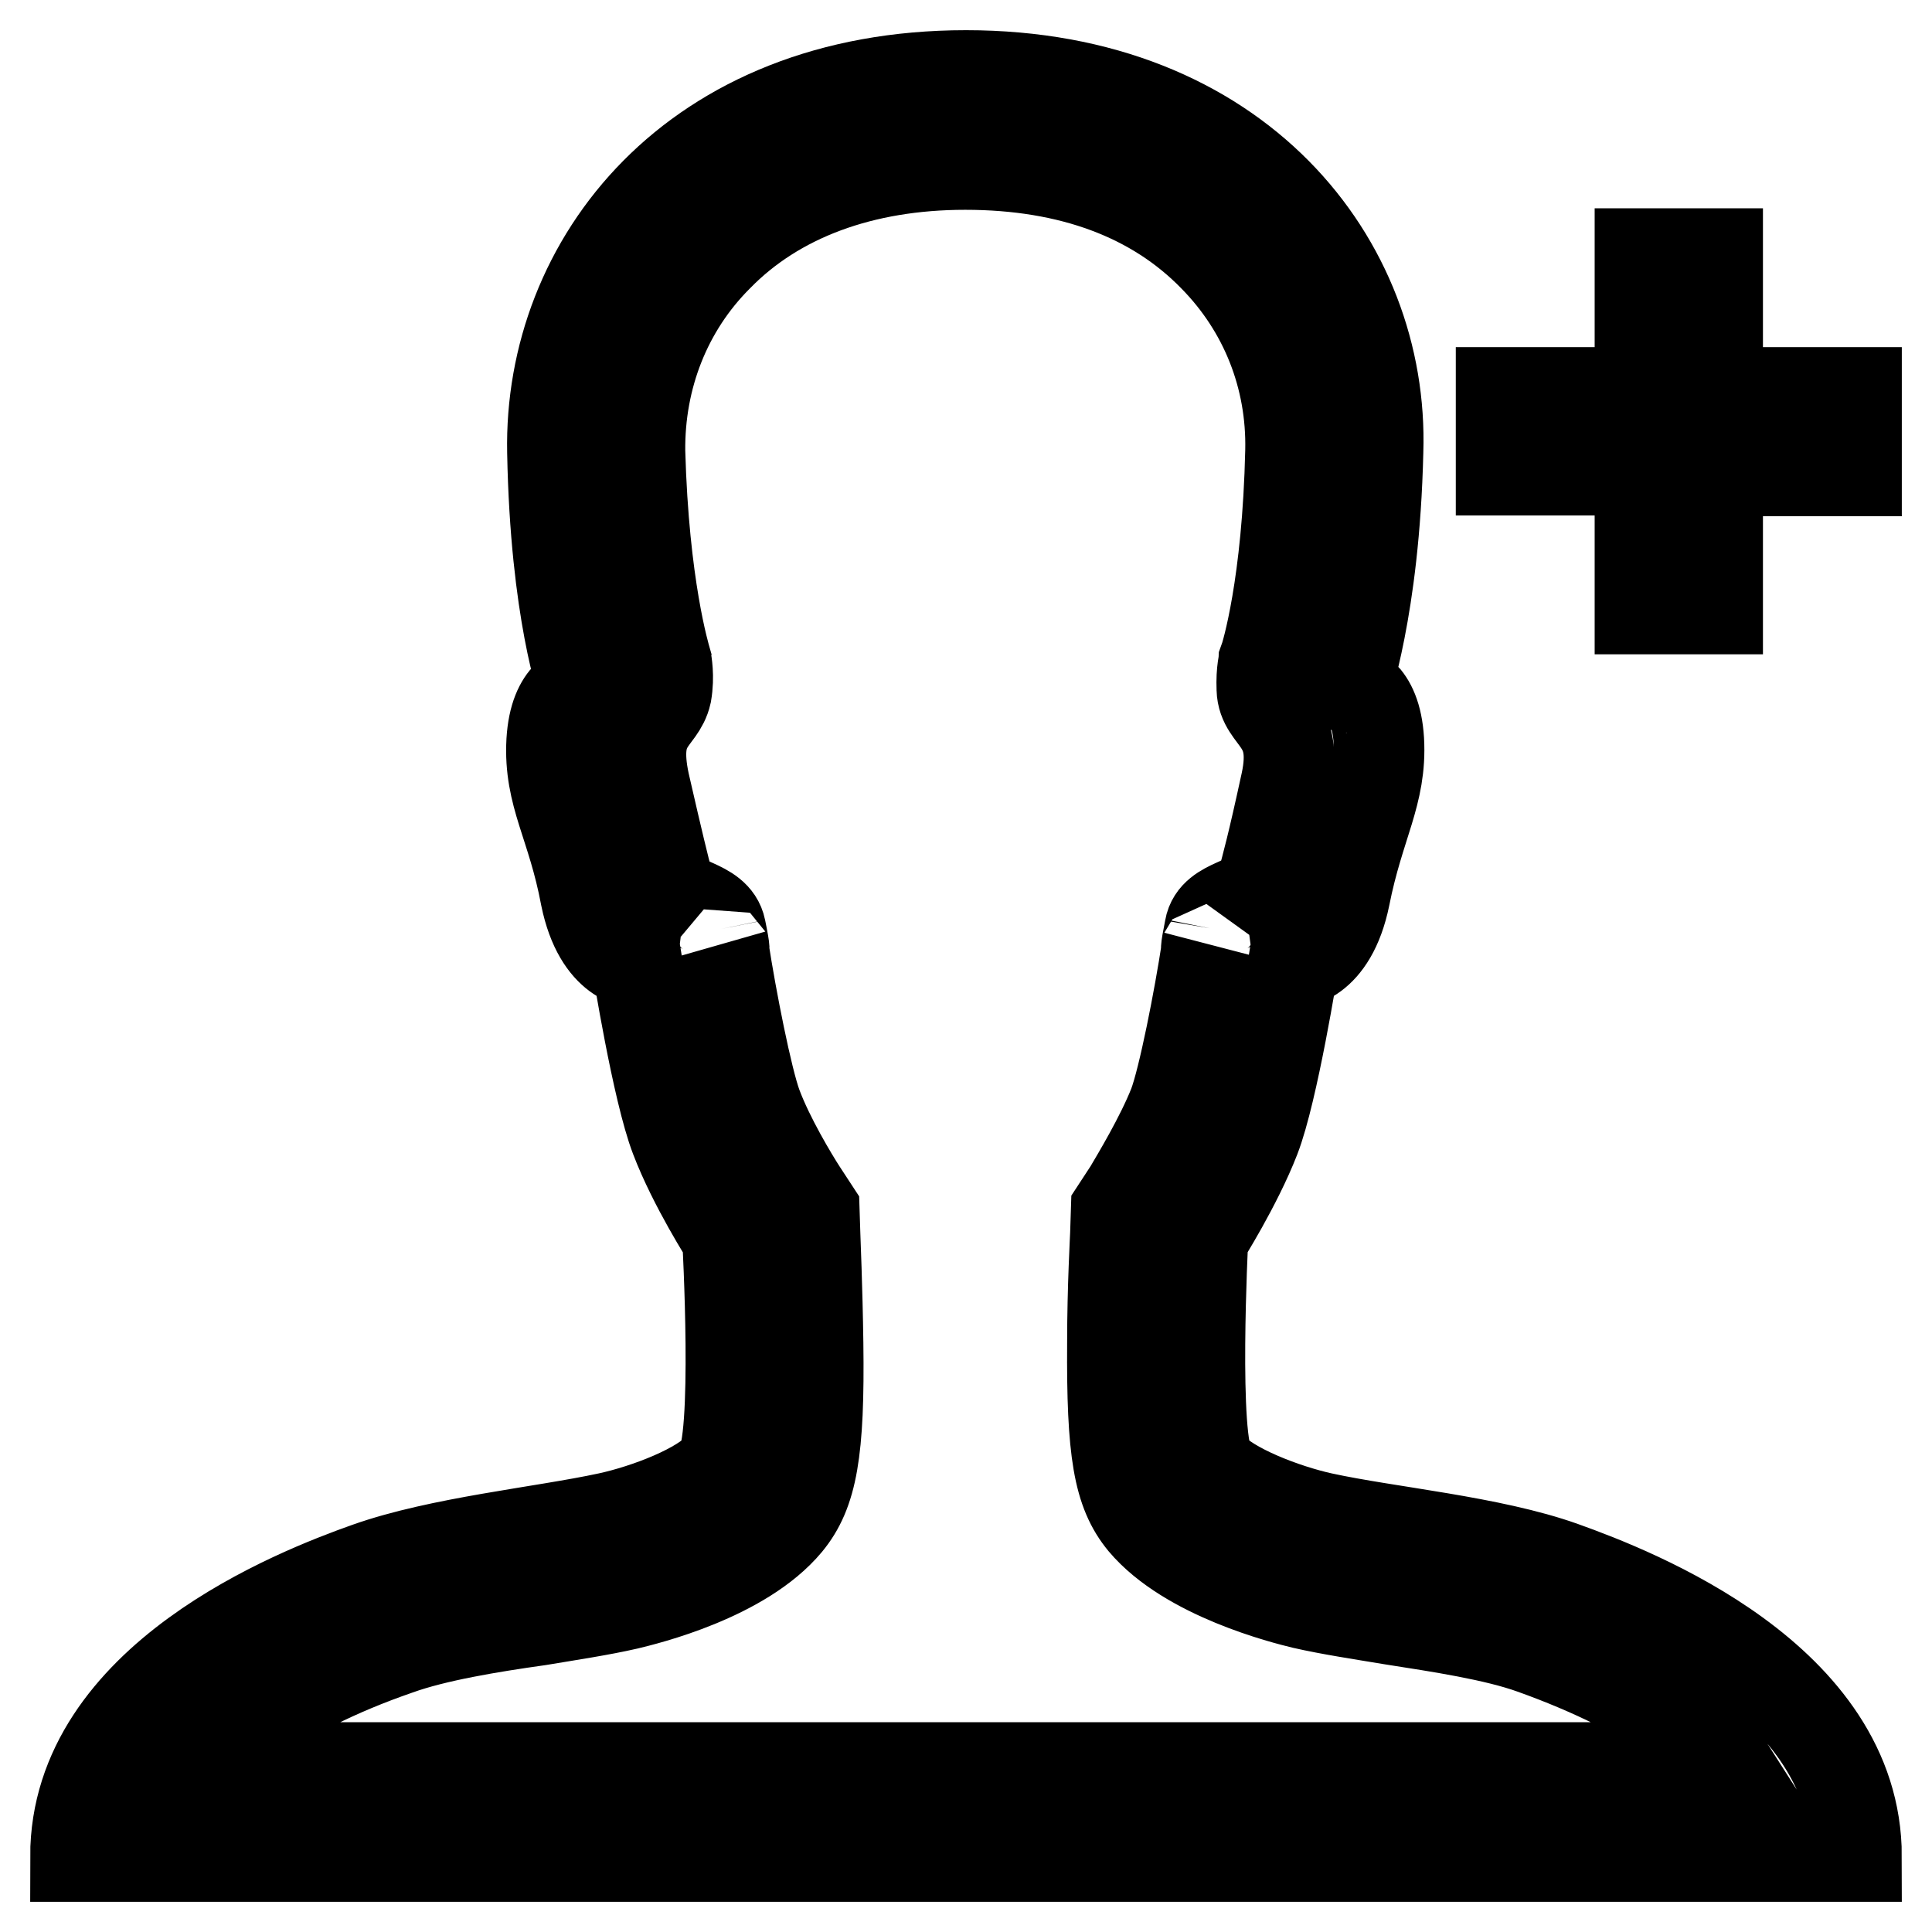
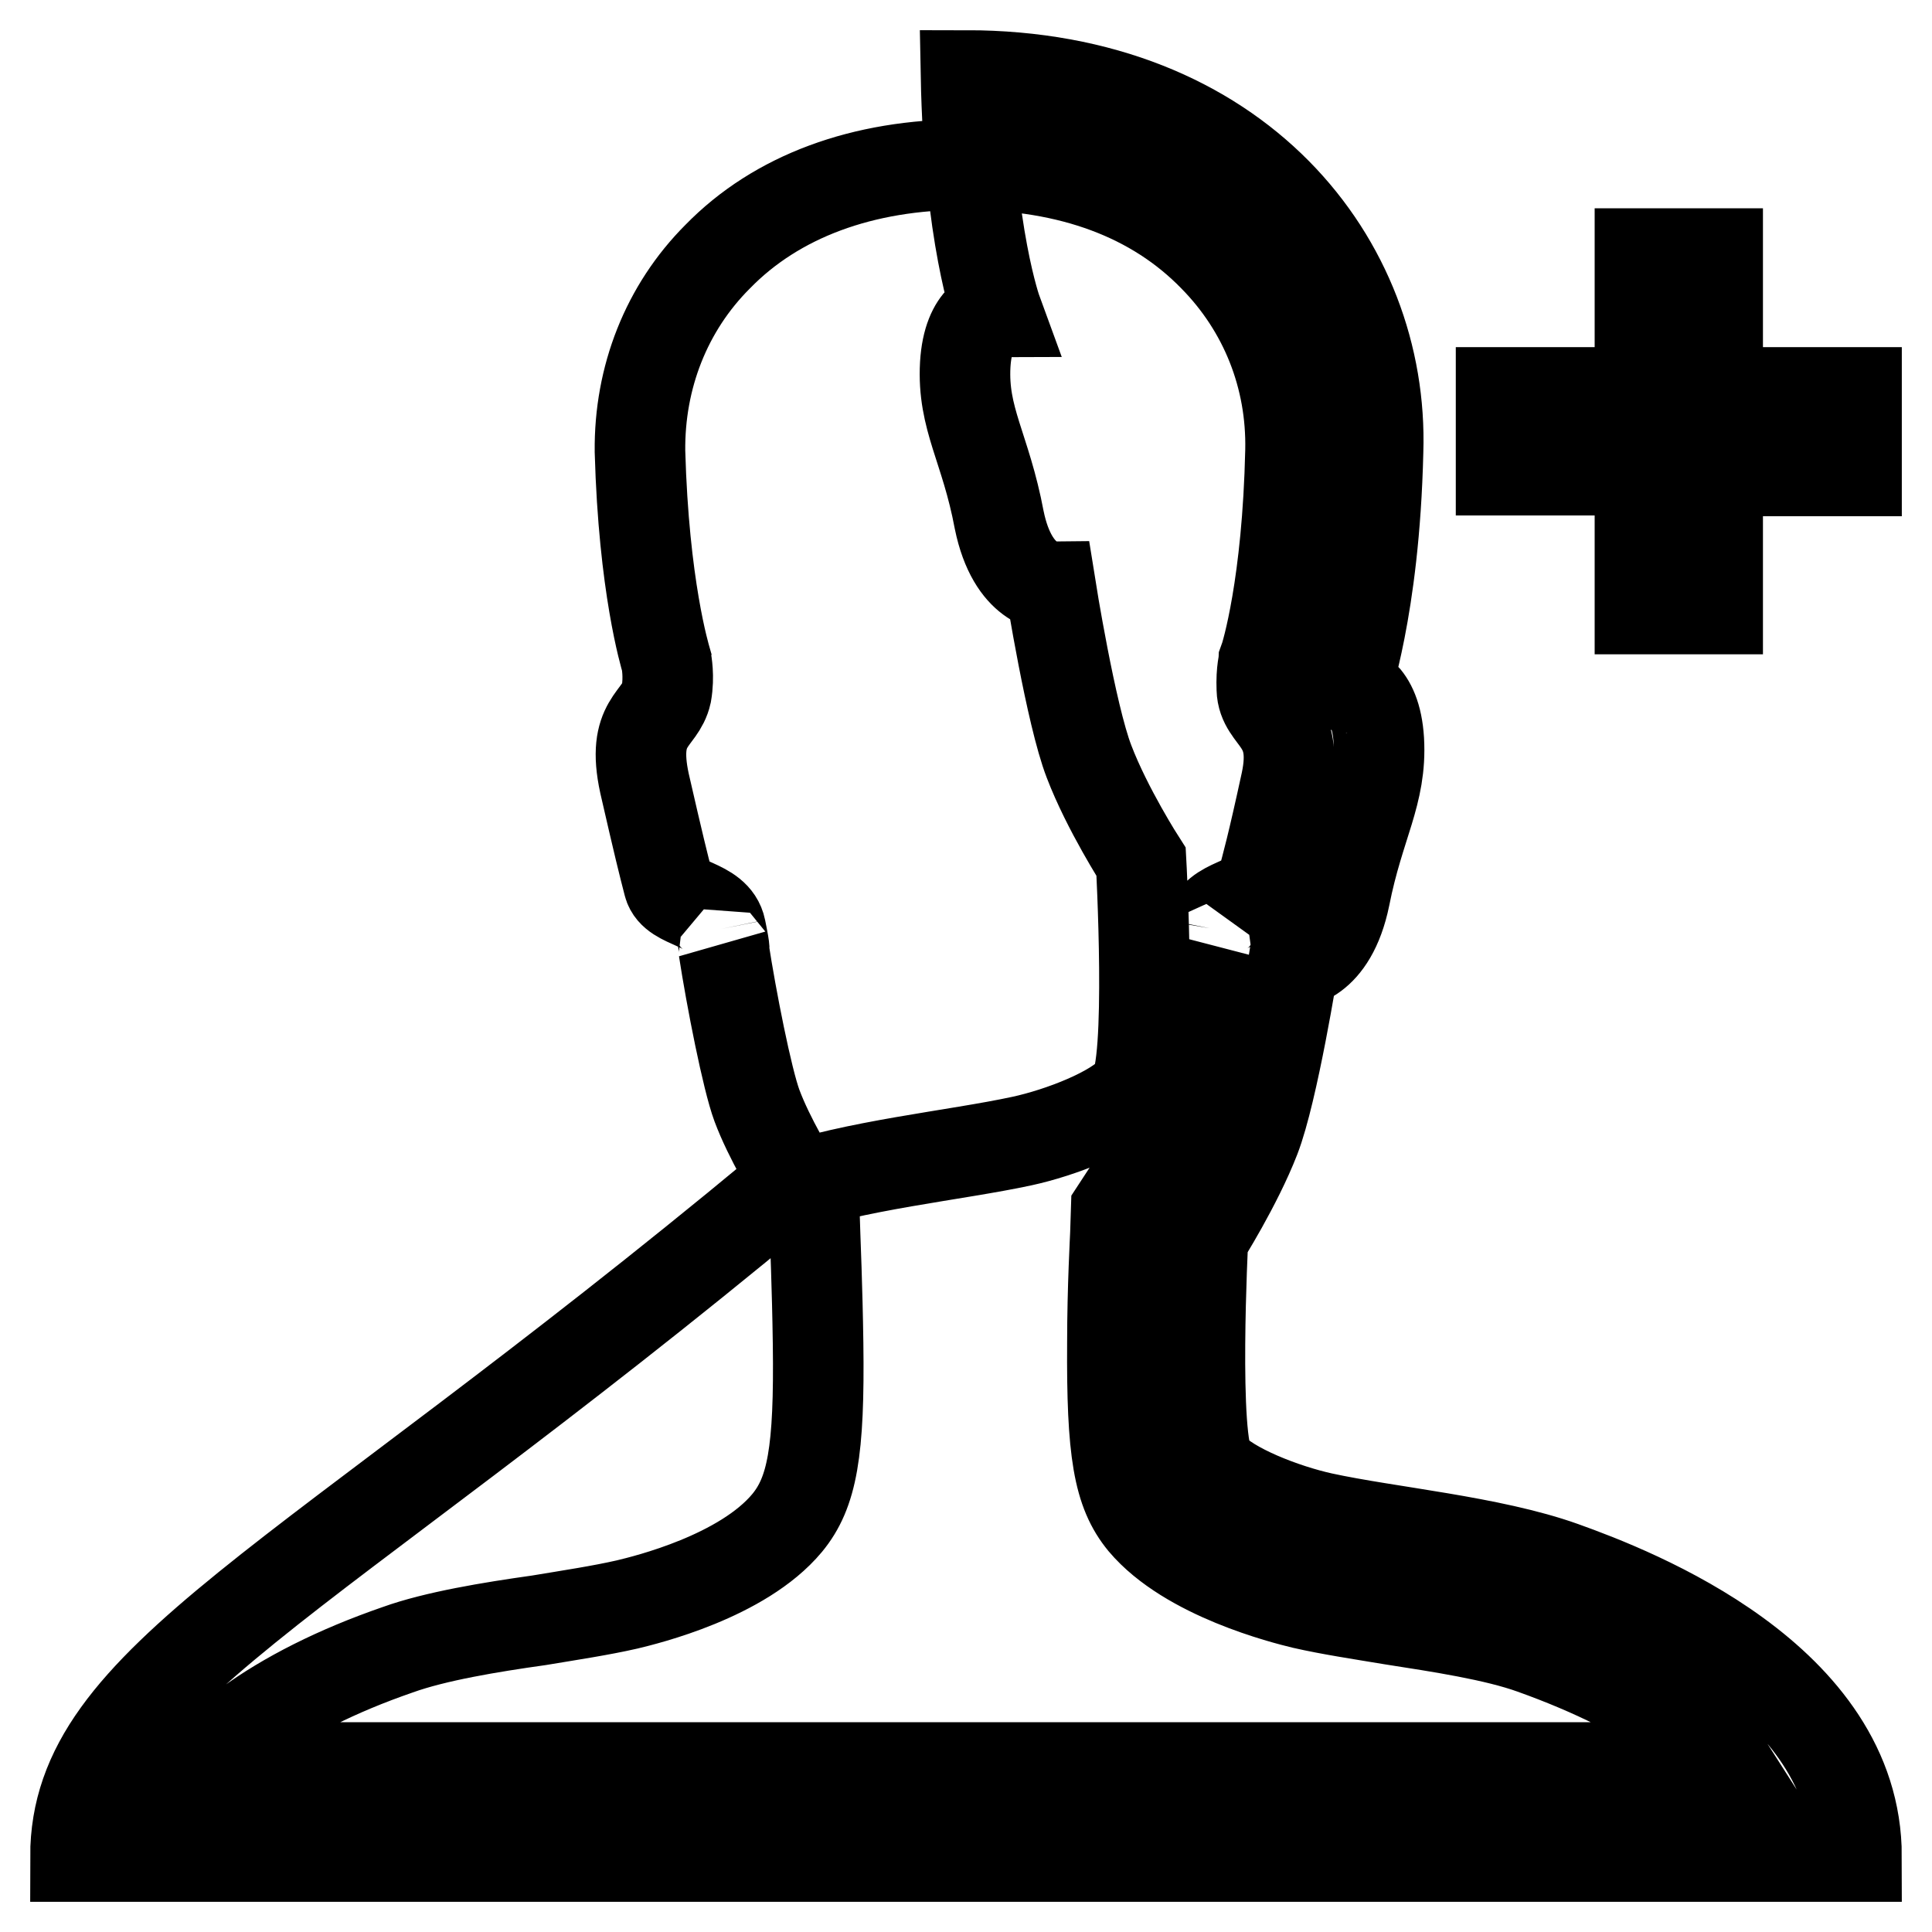
<svg xmlns="http://www.w3.org/2000/svg" version="1.1" x="0px" y="0px" viewBox="0 0 256 256" enable-background="new 0 0 256 256" xml:space="preserve">
  <g>
-     <path stroke-width="12" fill-opacity="0" stroke="#000000" d="M246,52h-18.4V33.6h-10.3V52h-18.4v10.3h18.4v18.4h10.3V62.4H246V52z M207.1,207.6 c-9.5-3.4-23.2-4.6-31.9-6.5c-5-1.1-12.3-3.9-14.8-6.8c-2.4-3-1-30.2-1-30.2s4.5-7.1,6.9-13.3c2.4-6.2,5.1-23.2,5.1-23.2 s5,0,6.8-8.8c1.9-9.6,4.9-13.6,4.5-20.7c-0.4-6.6-3.8-7-4.2-7c-0.4,0,3.6-10,4.1-31.3C183.4,34.8,164.1,10,128,10 S72.7,34.7,73.2,59.9c0.4,21.2,4.1,31.3,4.1,31.3c-0.4,0-3.8,0.4-4.2,7c-0.4,7.2,2.7,11,4.5,20.6c1.8,8.8,6.8,8.8,6.8,8.8 s2.7,17,5.1,23.2c2.4,6.3,6.9,13.3,6.9,13.3s1.5,27.2-1,30.2c-2.4,2.9-9.7,5.7-14.8,6.8c-8.8,1.9-22.3,3.2-31.9,6.6 C39.4,211,10,222.4,10,246h236C246,222.4,216.6,211,207.1,207.6z M128,234.2H26.7c1.5-2.2,3.5-3.8,6-5.6c5.2-3.8,11.9-7.2,20-10 c5-1.8,12.3-3,18.7-3.9c4.2-0.7,8.2-1.3,11.7-2.1c2.5-0.6,15.3-3.7,21.2-10.8c3.3-4,4.3-9.4,4.1-23.8c-0.1-7.4-0.4-14.2-0.4-14.5 l-0.1-3.1l-1.7-2.6c-1.1-1.7-4.3-7-5.9-11.3c-1.3-3.5-3.4-14.2-4.4-20.7c0,0,0.3,0.7-0.4-2.7c-0.7-3.5-6.2-3.2-6.9-5.9 c-0.7-2.7-1.3-5.1-3.2-13.4c-1.8-8.3,2.1-8.3,2.9-11.9c0.4-2.3,0-4.2,0-4.3c-0.2-0.7-3-9.9-3.5-27.8C84.7,50,88.3,40.8,95.1,34 c7.8-8,19.2-12.2,32.8-12.2c14,0,25.1,4.2,32.9,12.2c6.8,6.9,10.4,16,10.2,25.7c-0.4,17.8-3.2,27-3.5,27.8c0,0.1-0.4,1.3-0.3,3.8 c0.1,4,5,4.1,3.2,12.4c-1.8,8.3-2.5,10.8-3.2,13.4c-0.7,2.7-6.3,2.4-6.9,5.9c-0.7,3.5-0.4,2.7-0.4,2.7c-1,6.6-3.1,17.3-4.4,20.7 c-1.7,4.3-4.9,9.6-5.9,11.3l-1.7,2.6l-0.1,3.1c0,0.3-0.4,7.2-0.4,14.5c-0.1,14.5,0.8,19.8,4.1,23.8c5.9,7,18.7,10.2,21.2,10.8 c3.5,0.8,7.5,1.4,11.7,2.1c6.4,1,13.7,2.1,18.7,3.9c8.1,2.9,14.9,6.3,20,10.1c2.6,1.8,4.6,3.4,6,5.6L128,234.2L128,234.2z" />
+     <path stroke-width="12" fill-opacity="0" stroke="#000000" d="M246,52h-18.4V33.6h-10.3V52h-18.4v10.3h18.4v18.4h10.3V62.4H246V52z M207.1,207.6 c-9.5-3.4-23.2-4.6-31.9-6.5c-5-1.1-12.3-3.9-14.8-6.8c-2.4-3-1-30.2-1-30.2s4.5-7.1,6.9-13.3c2.4-6.2,5.1-23.2,5.1-23.2 s5,0,6.8-8.8c1.9-9.6,4.9-13.6,4.5-20.7c-0.4-6.6-3.8-7-4.2-7c-0.4,0,3.6-10,4.1-31.3C183.4,34.8,164.1,10,128,10 c0.4,21.2,4.1,31.3,4.1,31.3c-0.4,0-3.8,0.4-4.2,7c-0.4,7.2,2.7,11,4.5,20.6c1.8,8.8,6.8,8.8,6.8,8.8 s2.7,17,5.1,23.2c2.4,6.3,6.9,13.3,6.9,13.3s1.5,27.2-1,30.2c-2.4,2.9-9.7,5.7-14.8,6.8c-8.8,1.9-22.3,3.2-31.9,6.6 C39.4,211,10,222.4,10,246h236C246,222.4,216.6,211,207.1,207.6z M128,234.2H26.7c1.5-2.2,3.5-3.8,6-5.6c5.2-3.8,11.9-7.2,20-10 c5-1.8,12.3-3,18.7-3.9c4.2-0.7,8.2-1.3,11.7-2.1c2.5-0.6,15.3-3.7,21.2-10.8c3.3-4,4.3-9.4,4.1-23.8c-0.1-7.4-0.4-14.2-0.4-14.5 l-0.1-3.1l-1.7-2.6c-1.1-1.7-4.3-7-5.9-11.3c-1.3-3.5-3.4-14.2-4.4-20.7c0,0,0.3,0.7-0.4-2.7c-0.7-3.5-6.2-3.2-6.9-5.9 c-0.7-2.7-1.3-5.1-3.2-13.4c-1.8-8.3,2.1-8.3,2.9-11.9c0.4-2.3,0-4.2,0-4.3c-0.2-0.7-3-9.9-3.5-27.8C84.7,50,88.3,40.8,95.1,34 c7.8-8,19.2-12.2,32.8-12.2c14,0,25.1,4.2,32.9,12.2c6.8,6.9,10.4,16,10.2,25.7c-0.4,17.8-3.2,27-3.5,27.8c0,0.1-0.4,1.3-0.3,3.8 c0.1,4,5,4.1,3.2,12.4c-1.8,8.3-2.5,10.8-3.2,13.4c-0.7,2.7-6.3,2.4-6.9,5.9c-0.7,3.5-0.4,2.7-0.4,2.7c-1,6.6-3.1,17.3-4.4,20.7 c-1.7,4.3-4.9,9.6-5.9,11.3l-1.7,2.6l-0.1,3.1c0,0.3-0.4,7.2-0.4,14.5c-0.1,14.5,0.8,19.8,4.1,23.8c5.9,7,18.7,10.2,21.2,10.8 c3.5,0.8,7.5,1.4,11.7,2.1c6.4,1,13.7,2.1,18.7,3.9c8.1,2.9,14.9,6.3,20,10.1c2.6,1.8,4.6,3.4,6,5.6L128,234.2L128,234.2z" />
  </g>
</svg>